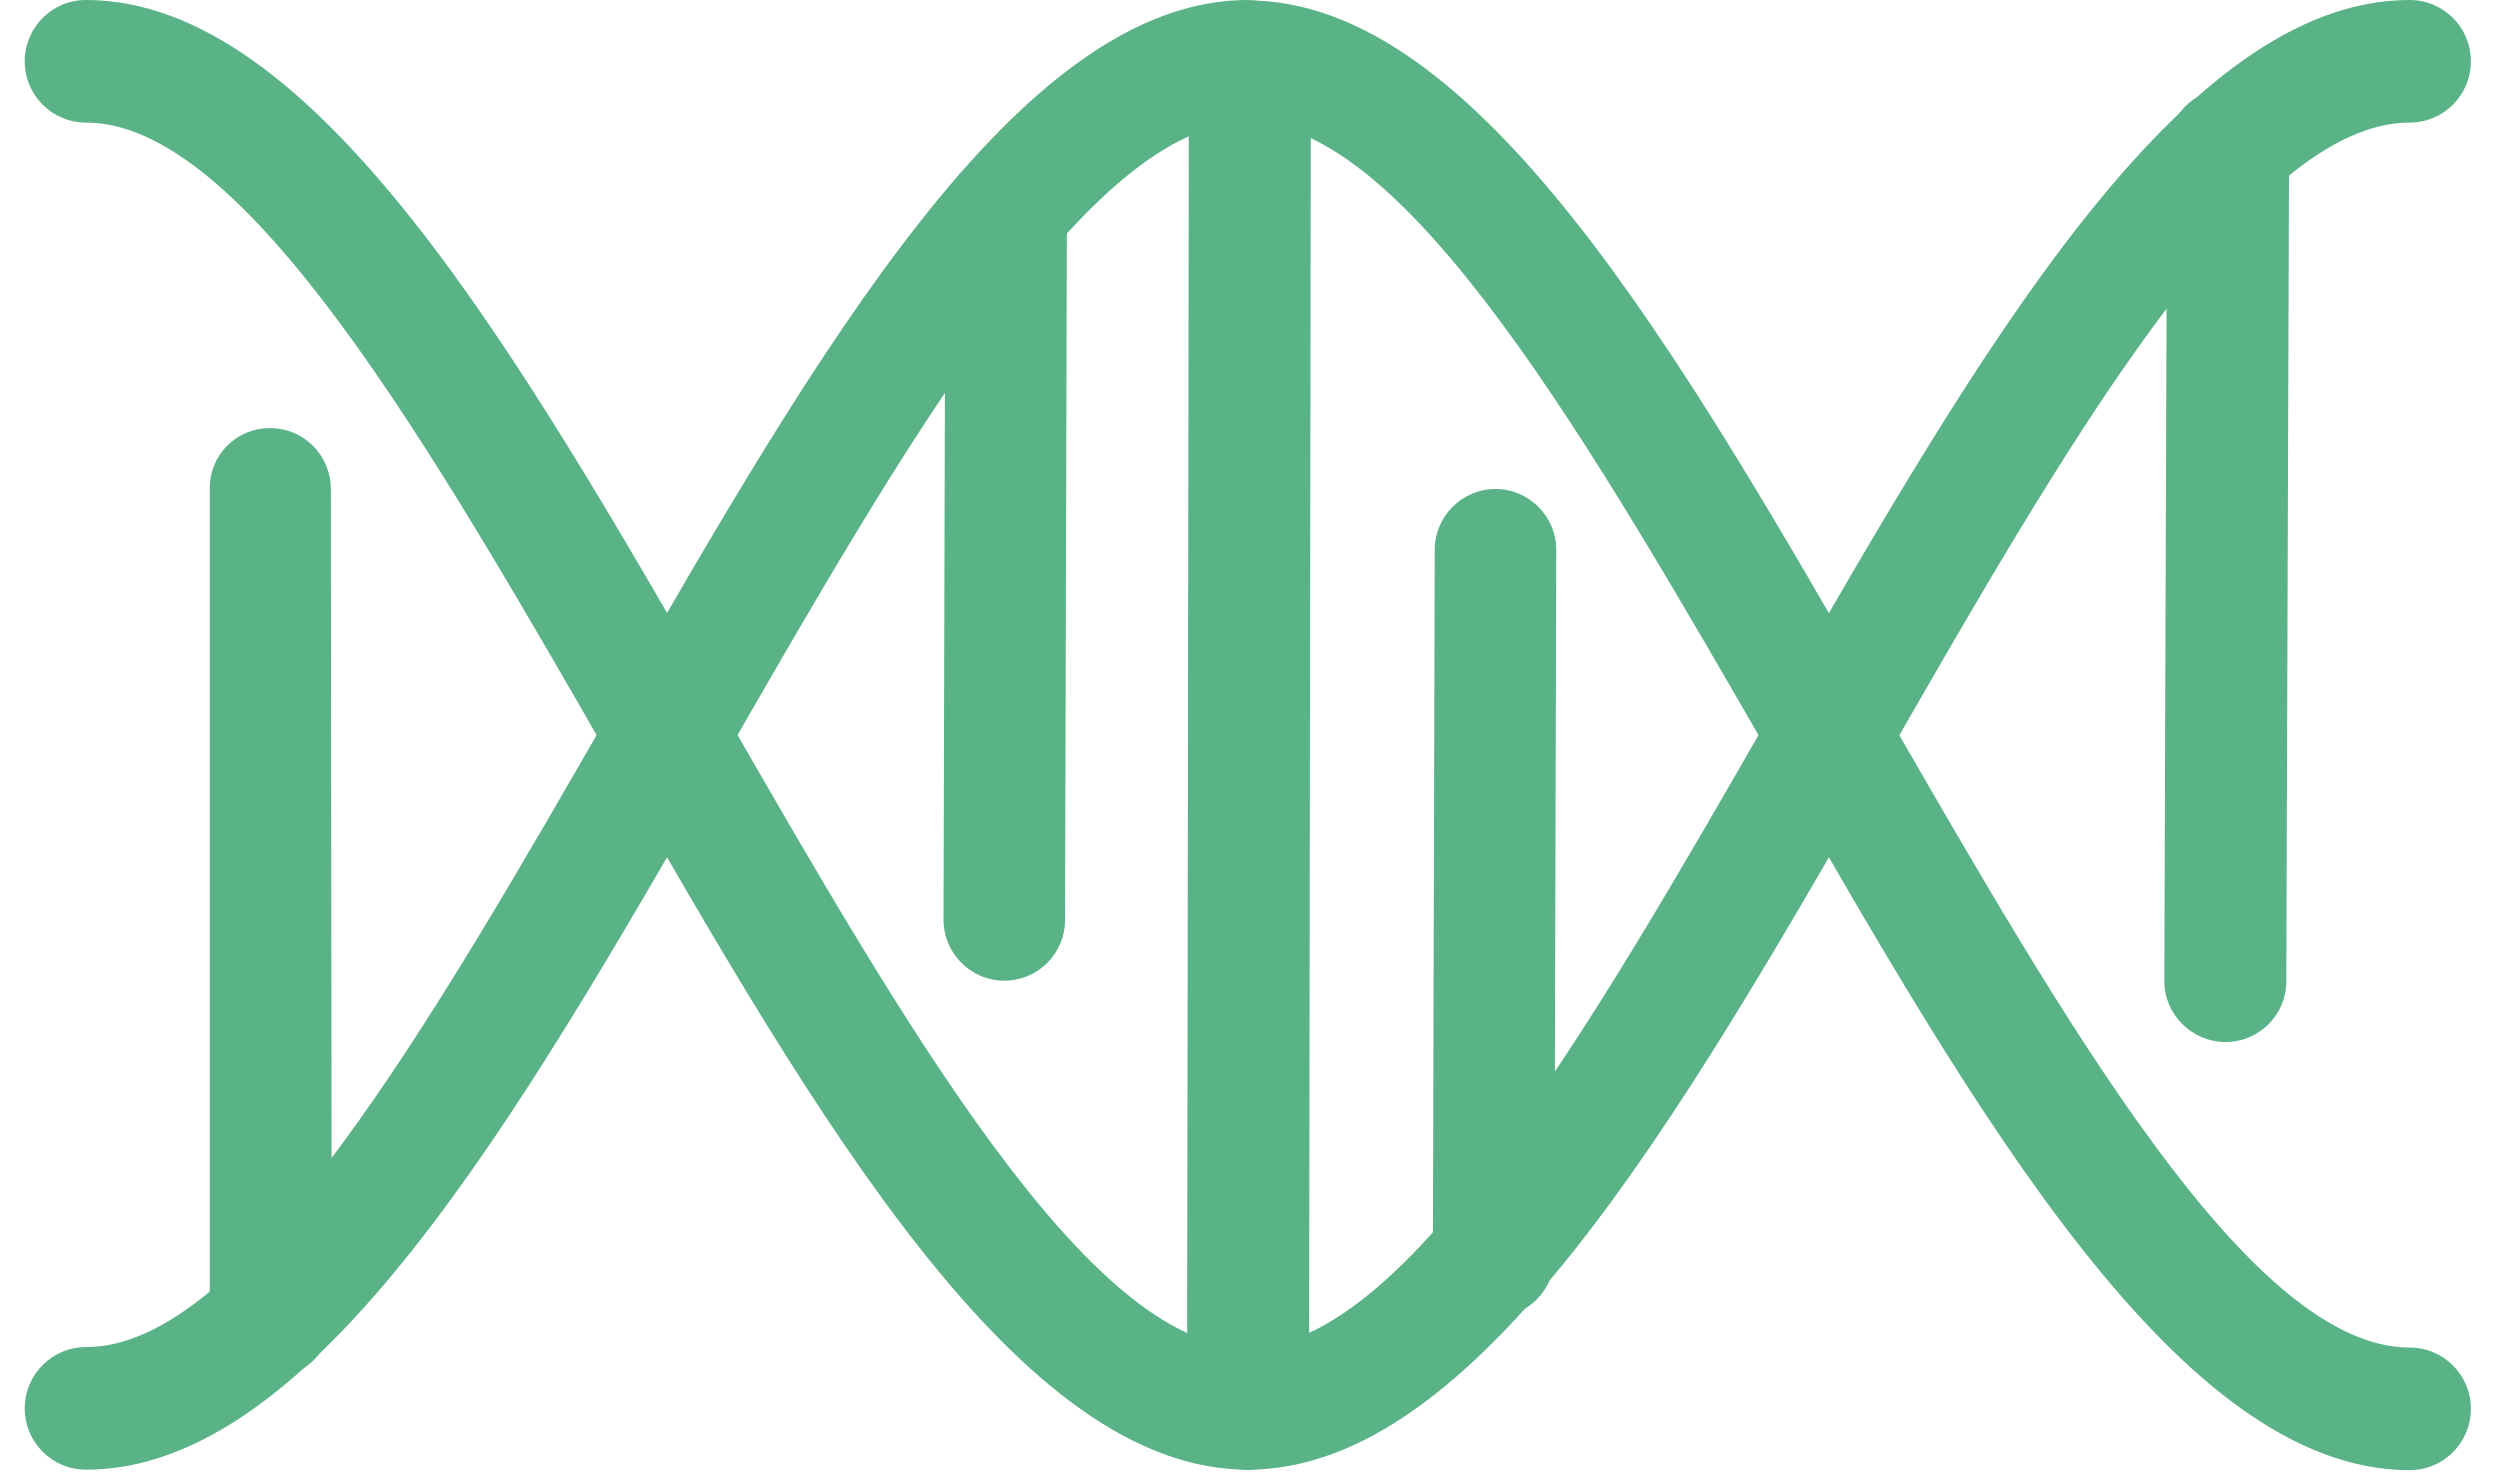
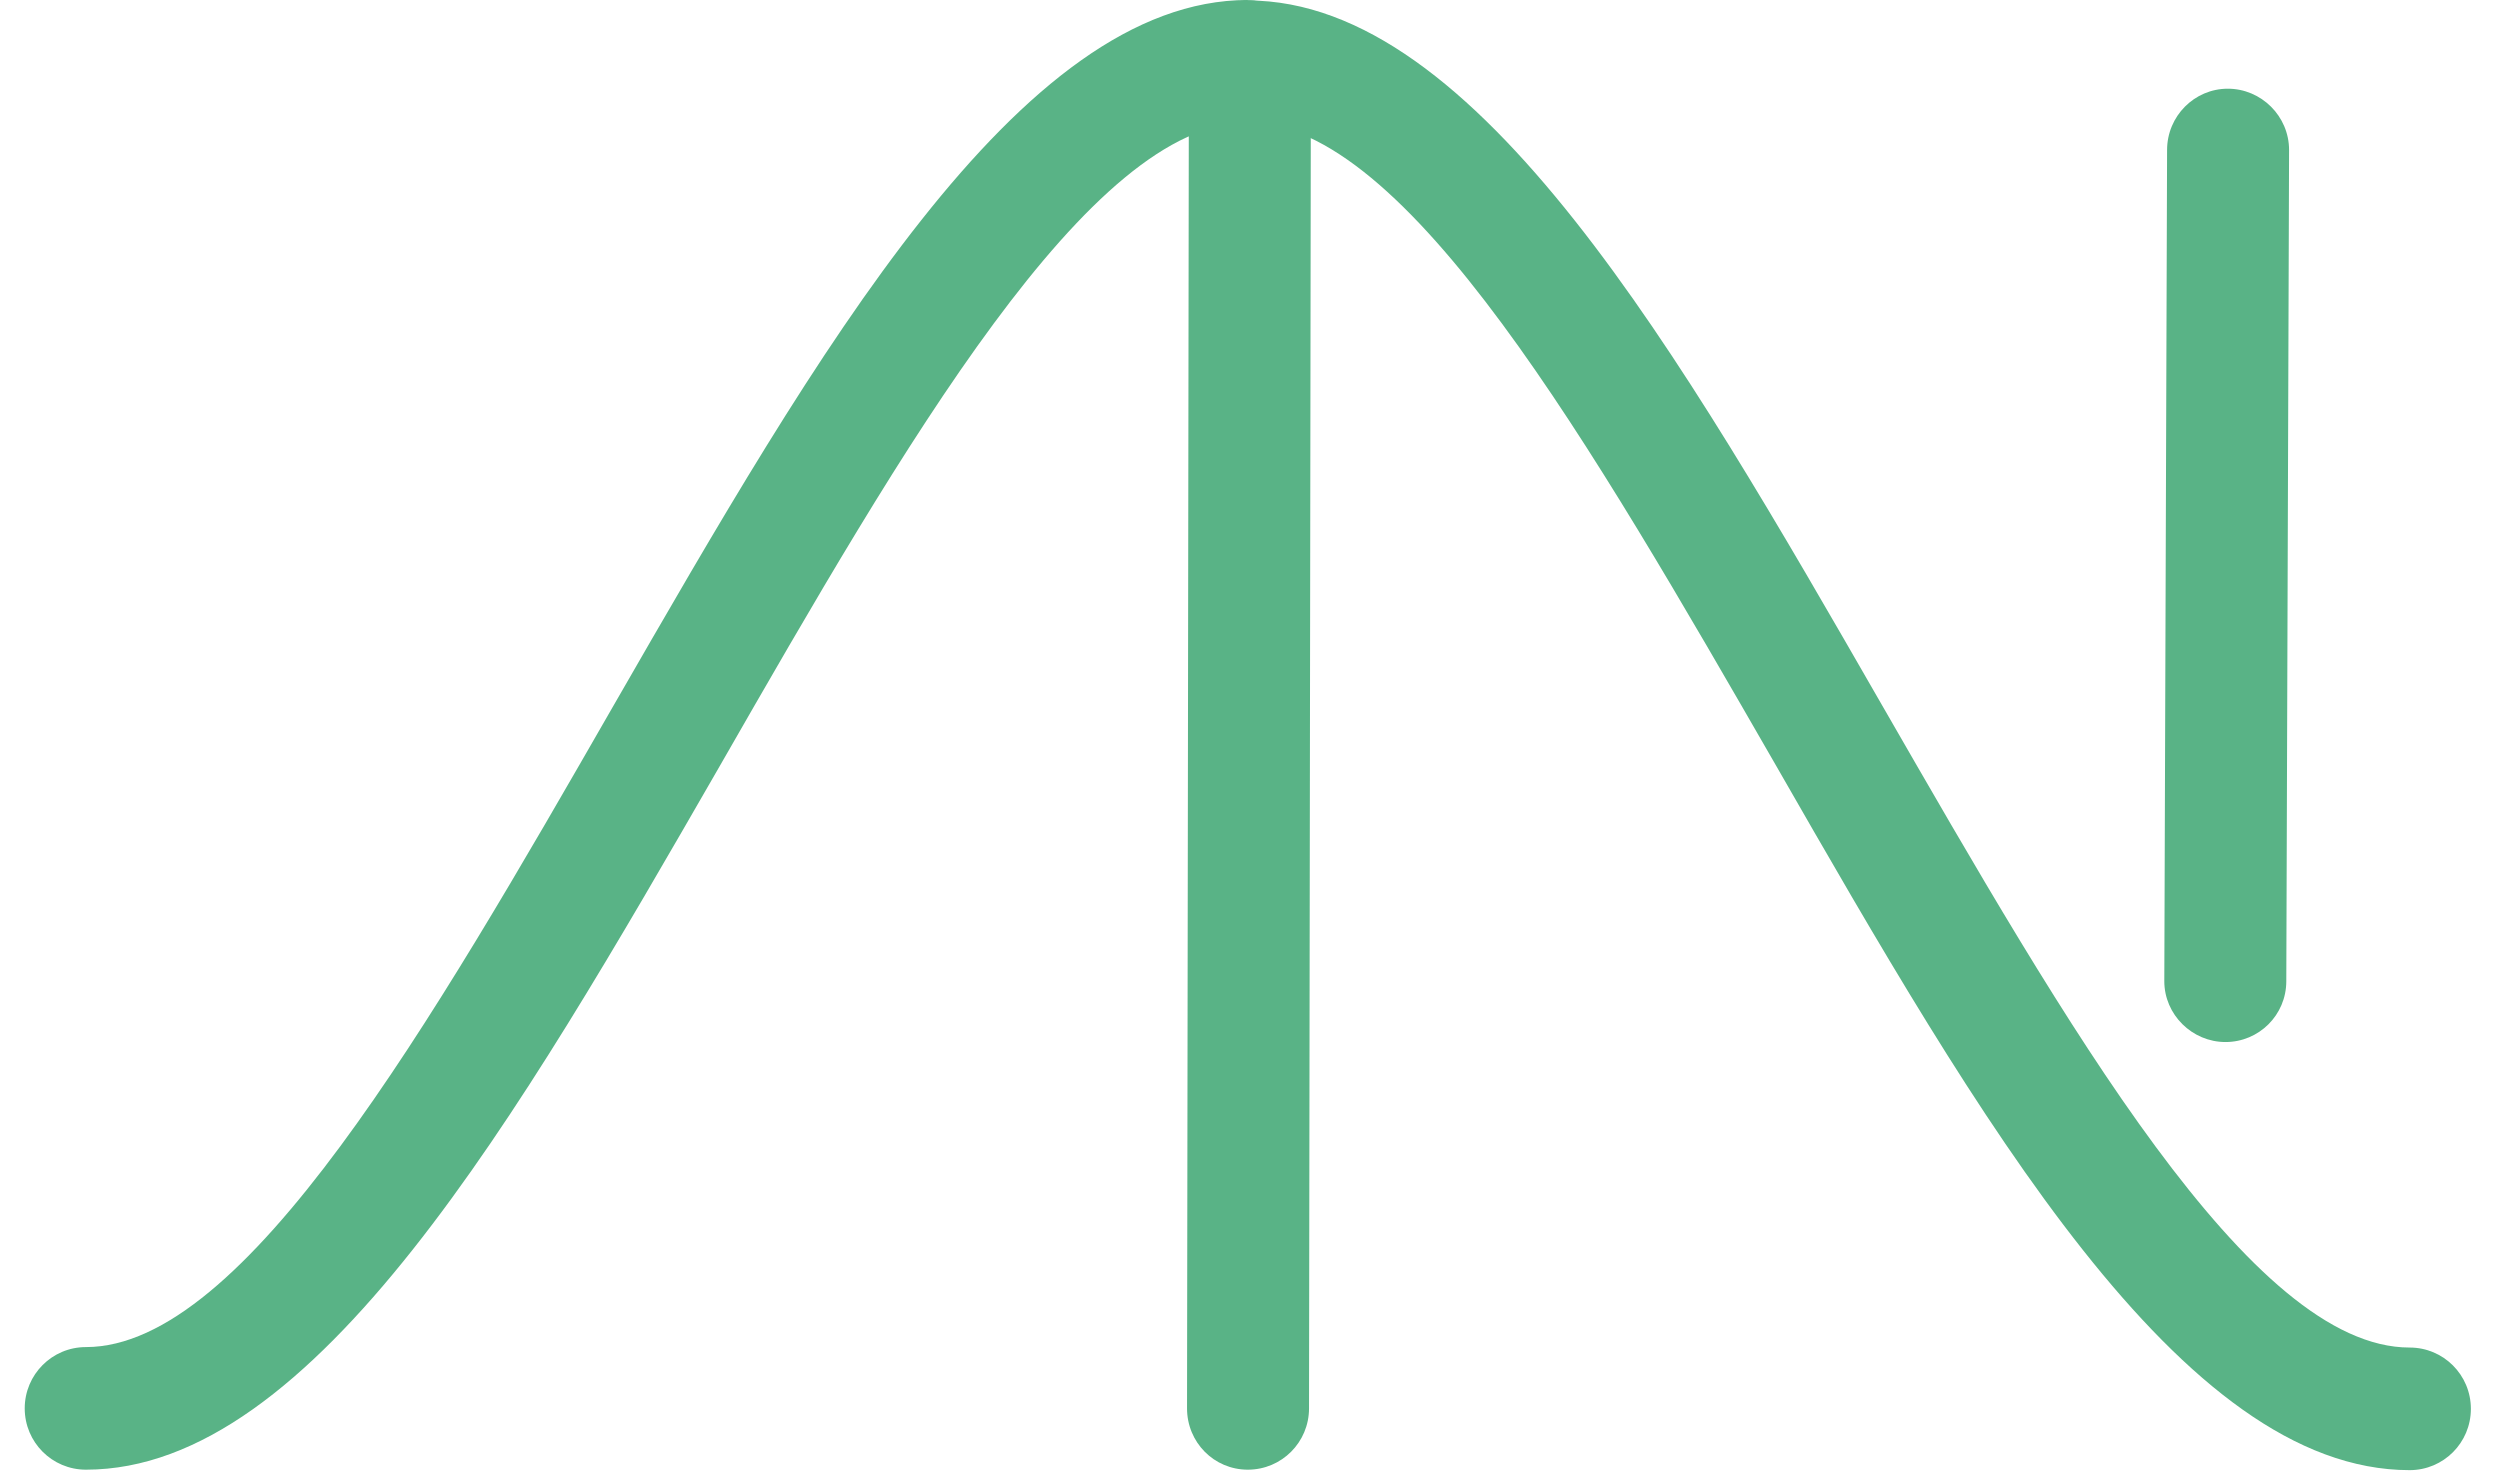
<svg xmlns="http://www.w3.org/2000/svg" width="54" height="32" viewBox="0 0 54 32" fill="none">
-   <path d="M26.953 31.745C26.231 31.745 25.64 31.153 25.64 30.421C25.64 29.689 26.231 29.107 26.953 29.107C30.379 29.107 34.376 22.166 38.364 15.216C42.742 7.613 47.11 0 52.049 0C52.78 0 53.371 0.592 53.371 1.324C53.371 2.056 52.78 2.648 52.049 2.648C48.623 2.648 44.635 9.589 40.648 16.54C36.27 24.142 31.902 31.745 26.953 31.745Z" fill="#59B386" />
-   <path d="M26.952 29.107C27.684 29.107 28.275 29.698 28.275 30.421C28.275 31.143 27.684 31.745 26.952 31.745C22.013 31.745 17.635 24.142 13.267 16.539C9.28 9.599 5.282 2.648 1.856 2.648C1.125 2.648 0.534 2.056 0.534 1.324C0.534 0.592 1.125 -5.14984e-05 1.856 -5.14984e-05C6.795 -5.14984e-05 11.173 7.613 15.551 15.215C19.539 22.156 23.536 29.107 26.952 29.107Z" fill="#59B386" />
  <path d="M26.953 2.648C26.231 2.648 25.64 2.056 25.64 1.324C25.64 0.592 26.231 0.01 26.953 0.01C31.902 0.01 36.27 7.613 40.648 15.225C44.645 22.166 48.623 29.107 52.049 29.107C52.78 29.107 53.371 29.698 53.371 30.431C53.371 31.163 52.78 31.755 52.049 31.755C47.11 31.755 42.732 24.152 38.364 16.539C34.366 9.599 30.379 2.648 26.953 2.648Z" fill="#59B386" />
  <path d="M26.952 0.01C27.684 0.01 28.275 0.602 28.275 1.324C28.275 2.046 27.684 2.648 26.952 2.648C23.536 2.648 19.539 9.589 15.551 16.539C11.173 24.142 6.795 31.745 1.856 31.745C1.125 31.745 0.534 31.153 0.534 30.421C0.534 29.689 1.125 29.097 1.856 29.097C5.282 29.097 9.28 22.156 13.267 15.215C17.645 7.613 22.013 -5.14984e-05 26.952 -5.14984e-05" fill="#59B386" />
  <path d="M28.275 30.421C28.275 31.153 27.684 31.745 26.953 31.745C26.221 31.745 25.64 31.153 25.64 30.421L25.68 1.334C25.68 0.602 26.271 0.01 26.993 0.01C27.714 0.01 28.315 0.602 28.315 1.334L28.275 30.421Z" fill="#59B386" />
-   <path d="M23.005 19.869C23.005 20.602 22.414 21.183 21.693 21.183C20.971 21.183 20.38 20.592 20.38 19.869L20.42 4.604C20.42 3.882 21.012 3.29 21.733 3.29C22.454 3.29 23.045 3.882 23.045 4.604L23.005 19.869Z" fill="#59B386" />
-   <path d="M33.575 27.141C33.575 27.873 32.984 28.455 32.262 28.455C31.541 28.455 30.95 27.863 30.95 27.141L30.99 11.875C30.99 11.153 31.581 10.562 32.302 10.562C33.024 10.562 33.615 11.153 33.615 11.875L33.575 27.141Z" fill="#59B386" />
-   <path d="M7.166 28.445C7.166 29.177 6.575 29.759 5.844 29.759C5.112 29.759 4.531 29.167 4.531 28.445V10.561C4.521 9.829 5.102 9.247 5.834 9.247C6.565 9.247 7.146 9.839 7.146 10.561L7.166 28.445Z" fill="#59B386" />
  <path d="M49.384 21.194C49.384 21.926 48.792 22.508 48.071 22.508C47.35 22.508 46.749 21.916 46.749 21.194L46.809 3.24C46.809 2.508 47.4 1.916 48.121 1.916C48.843 1.916 49.444 2.508 49.444 3.24L49.384 21.194Z" fill="#59B386" />
</svg>